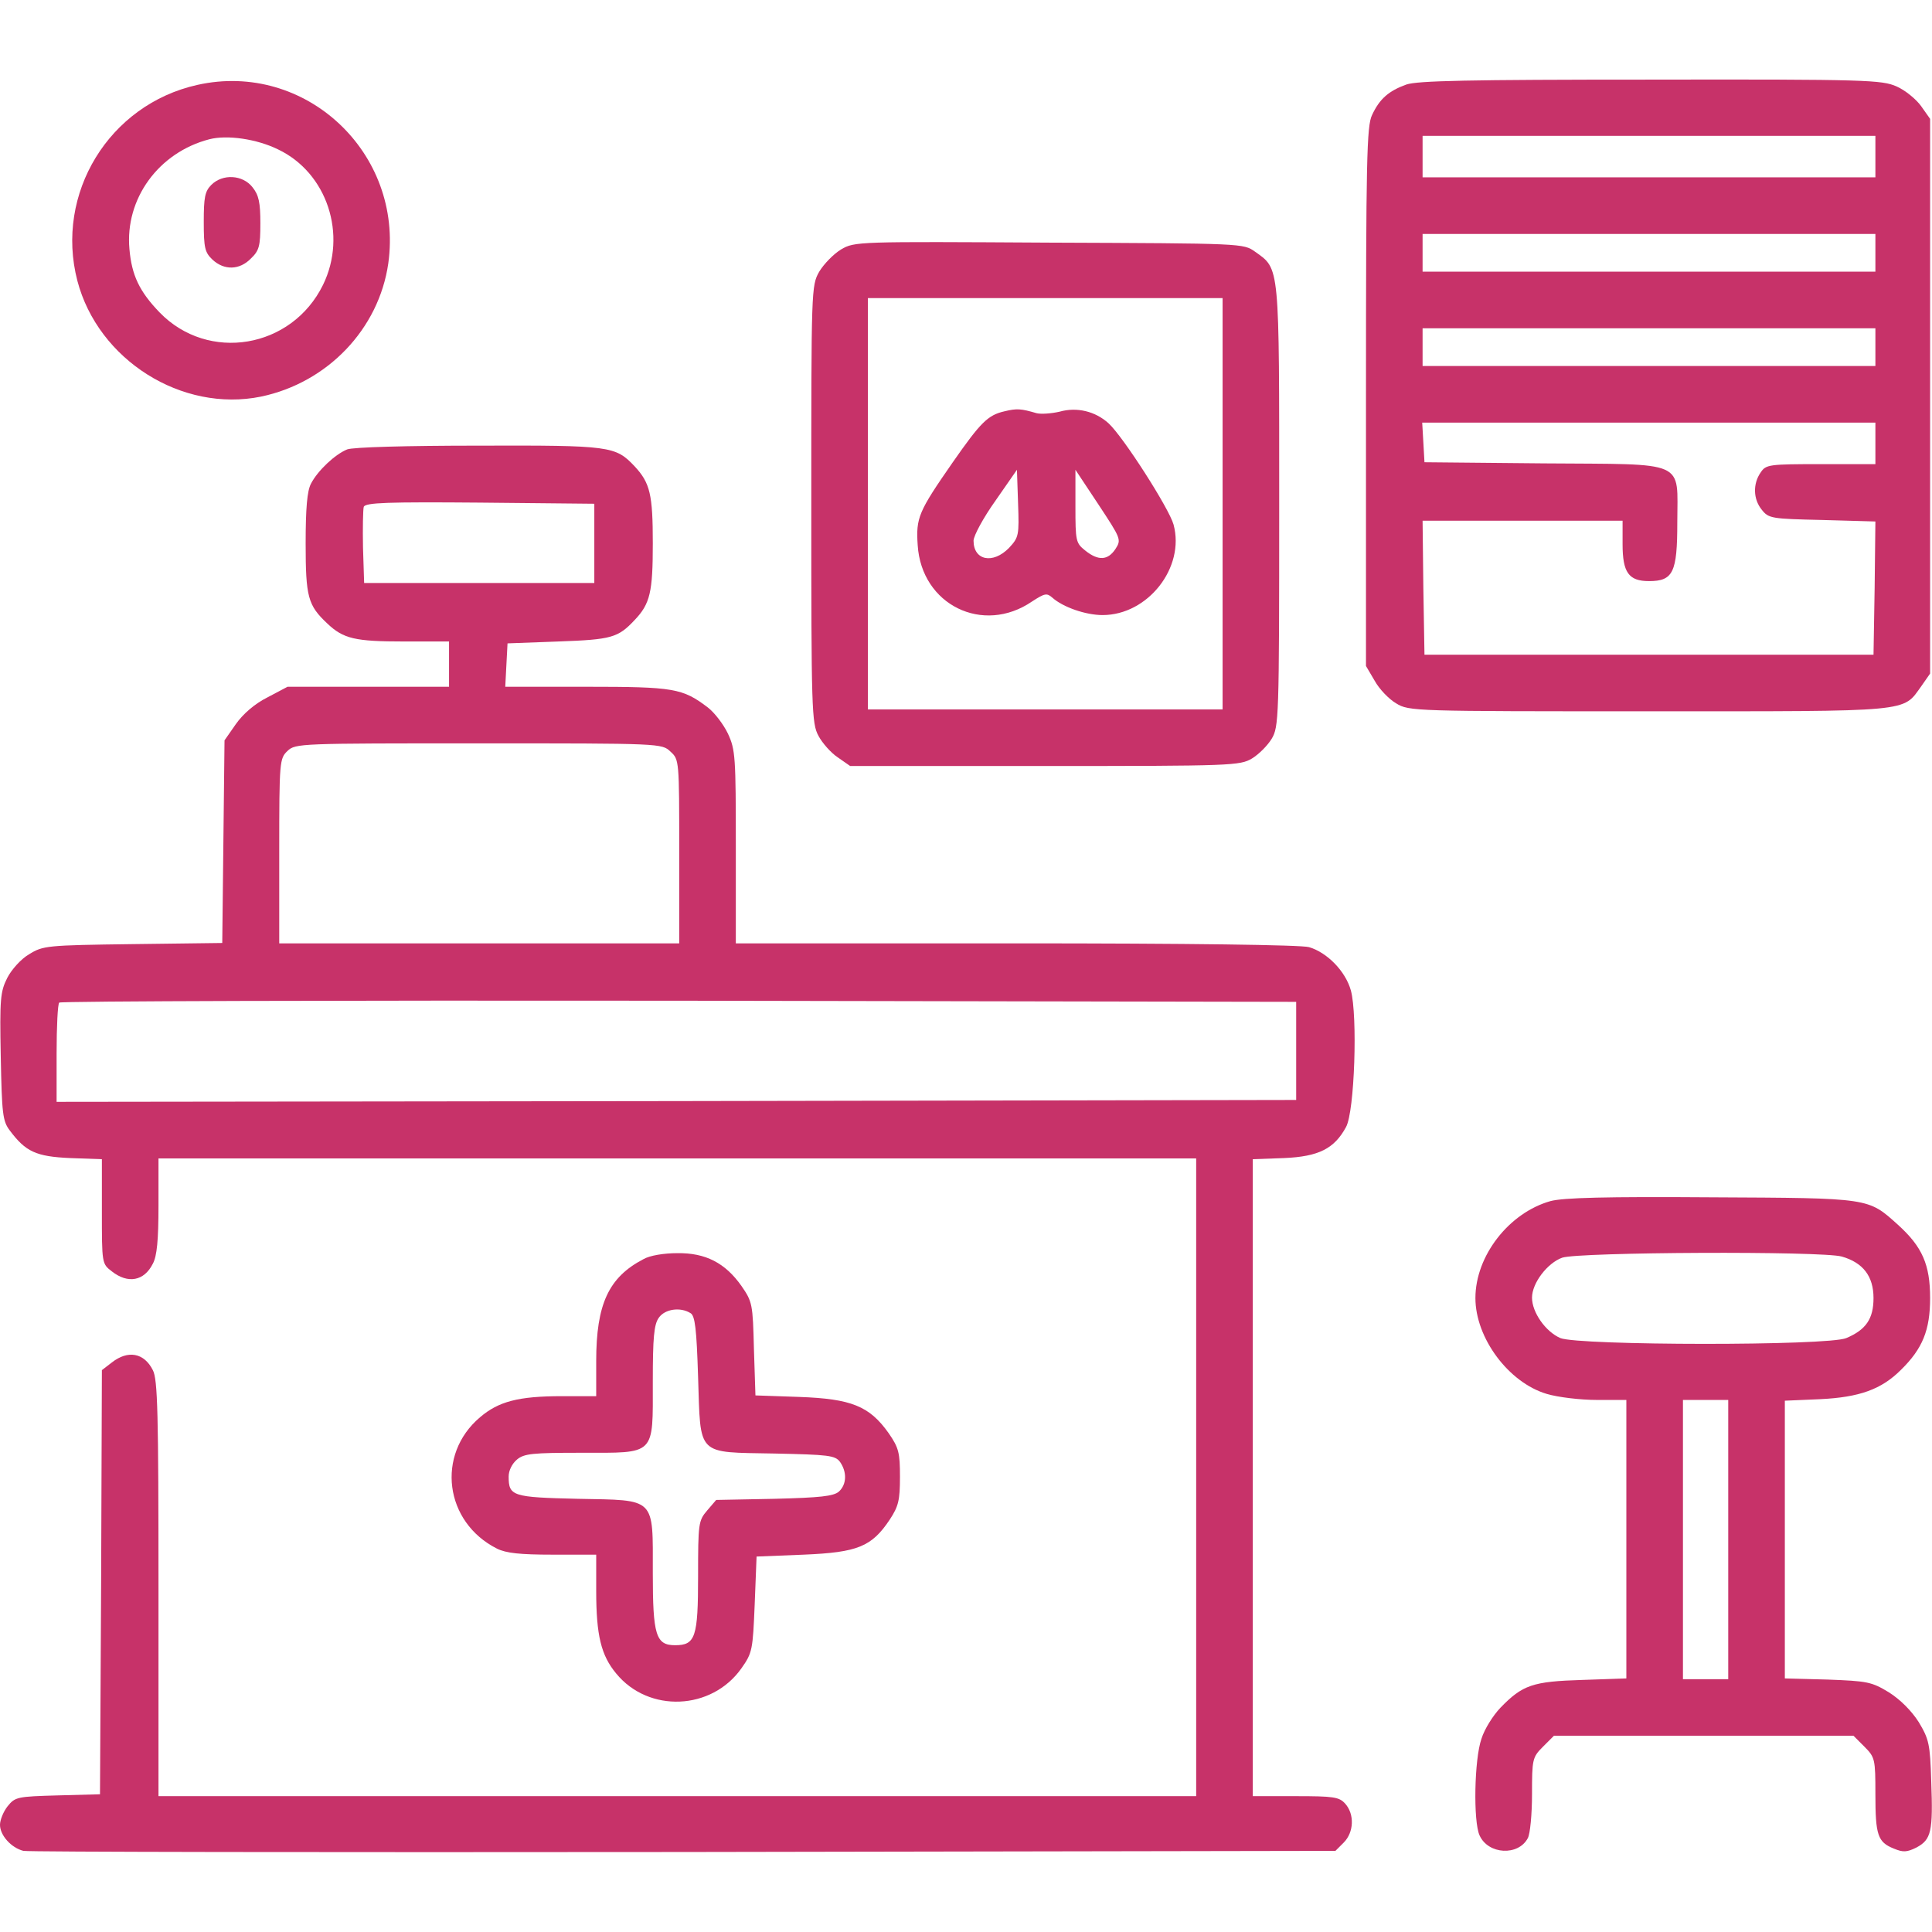
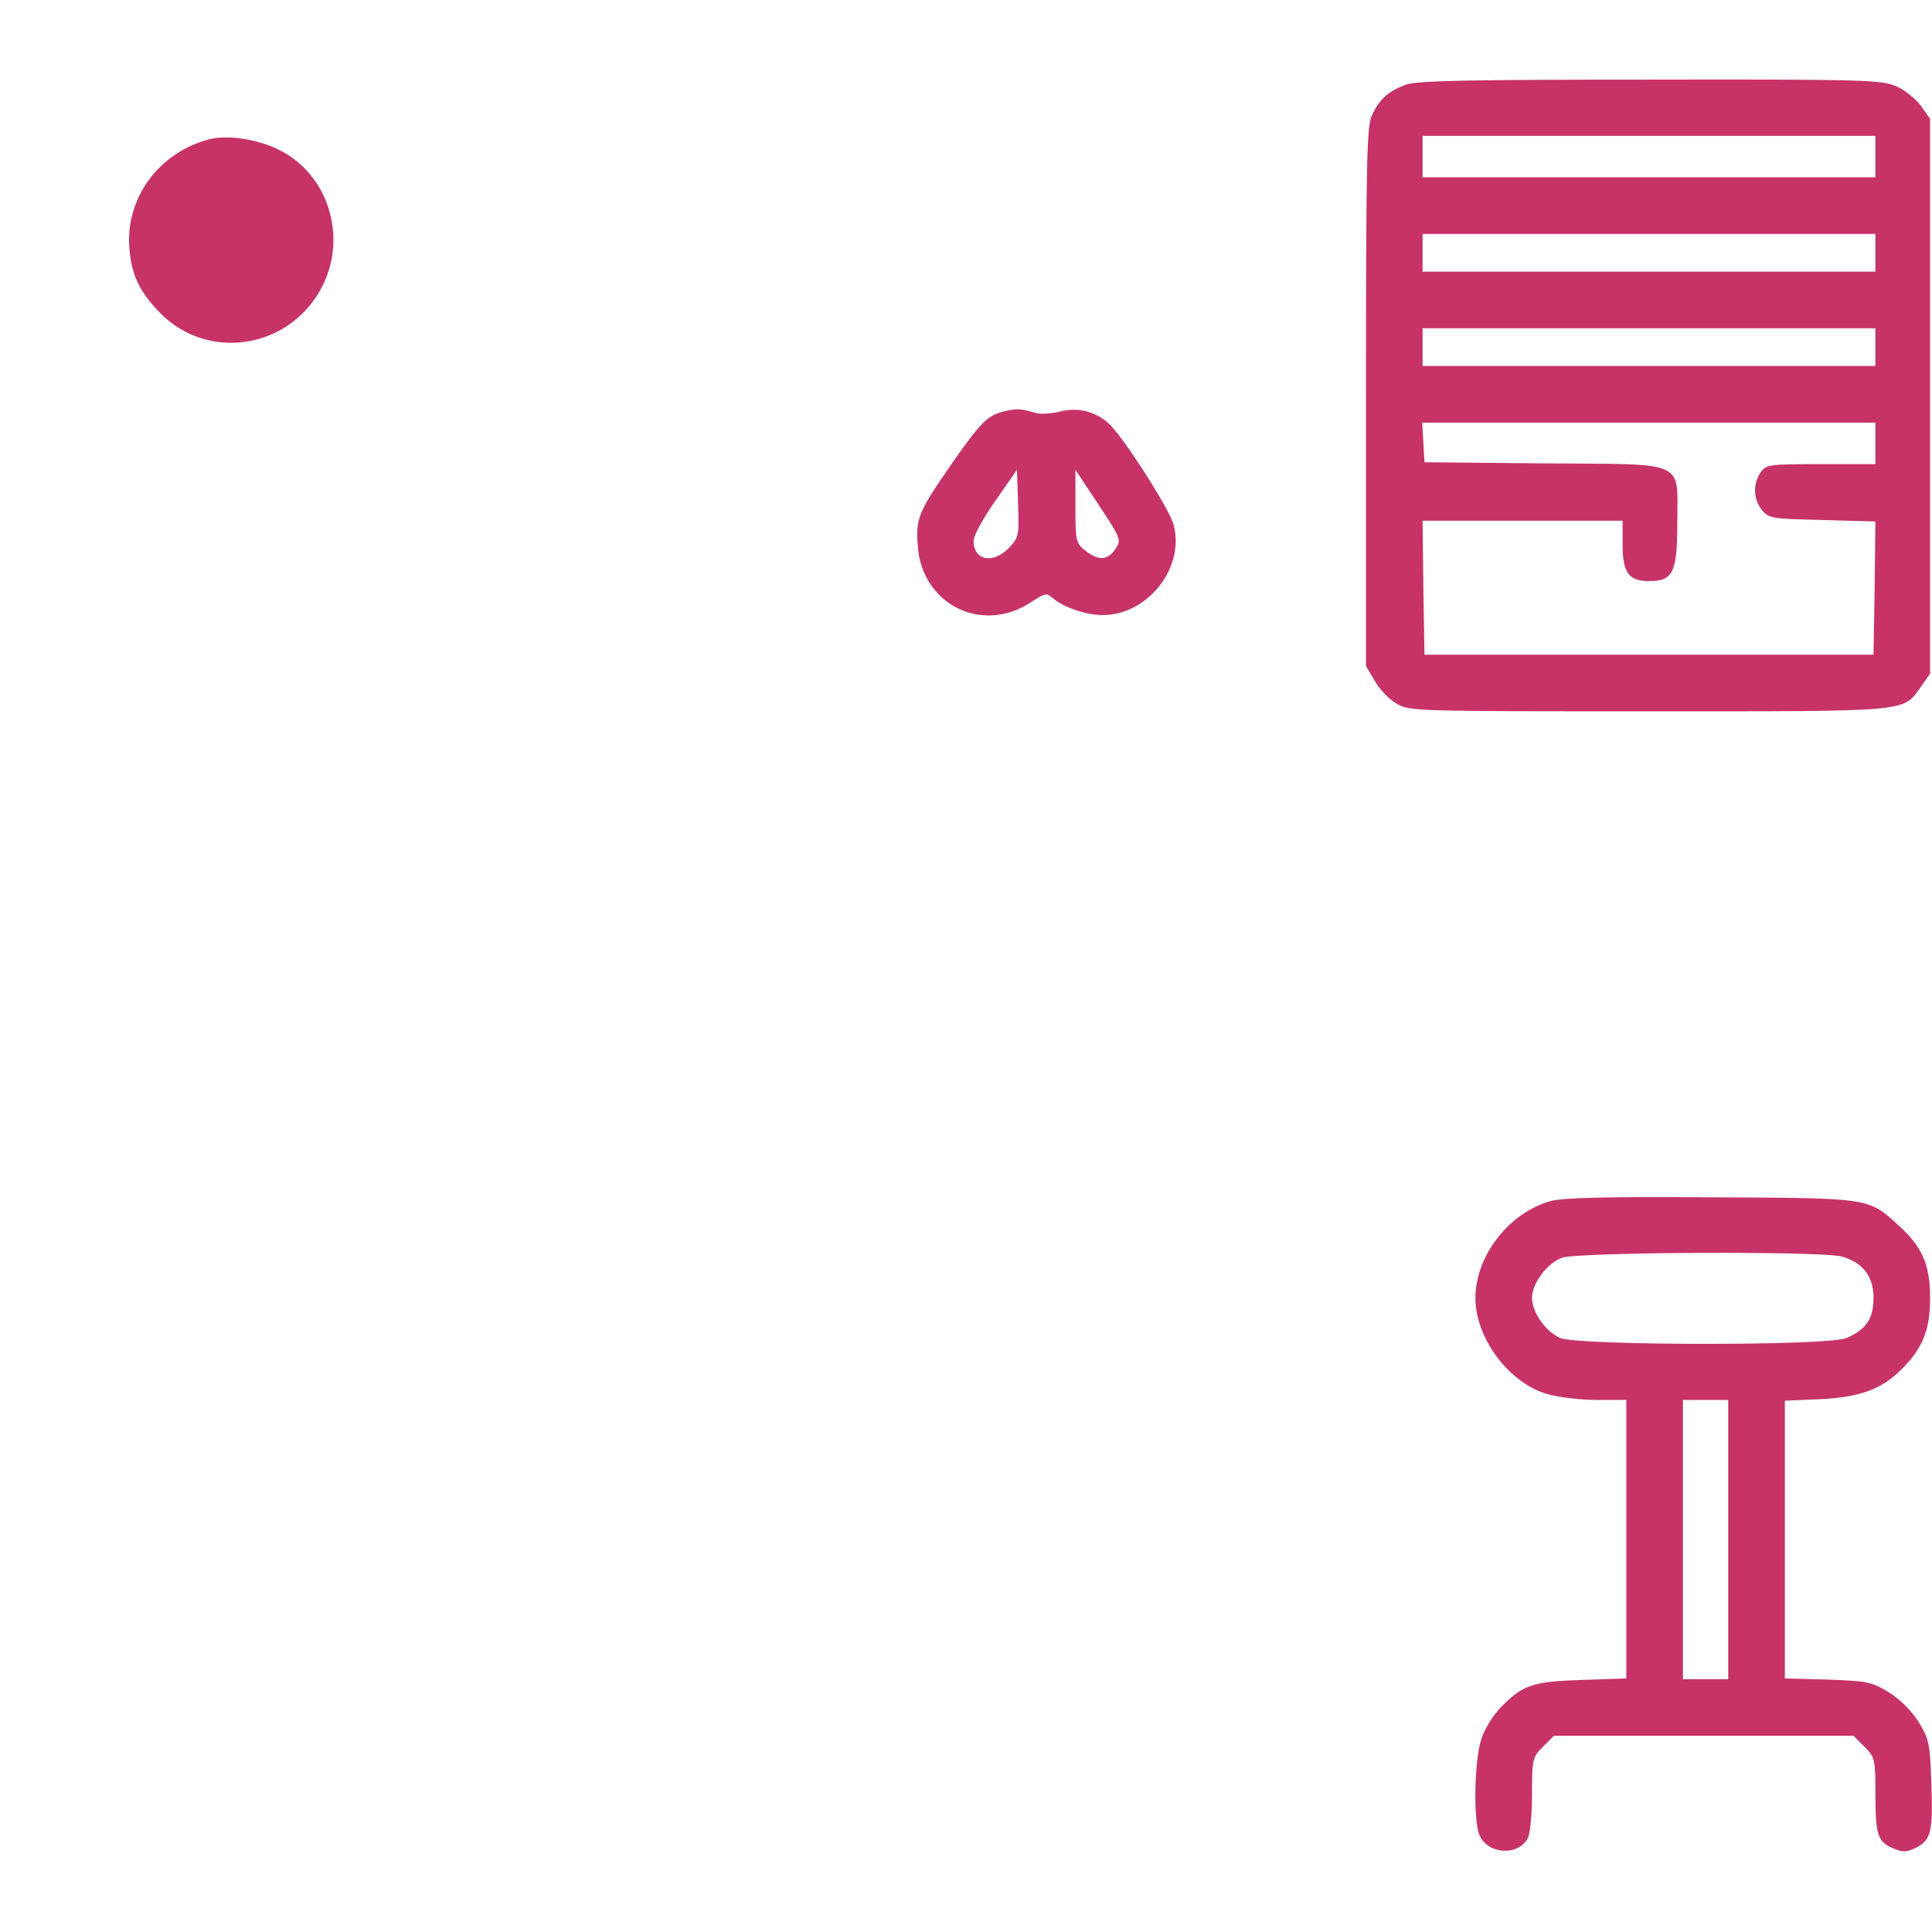
<svg xmlns="http://www.w3.org/2000/svg" version="1.0" width="512pt" height="512pt" viewBox="0 0 512 512" preserveAspectRatio="xMidYMid meet">
  <g transform="translate(0,512) scale(0.1,-0.1)" fill="#c73269" stroke="none">
-     <path d="M523 4895 c-234 -52 -378 -288 -318 -519 55 -210 277 -350 487 -307 176 37 312 179 337 353 41 293 -220 537 -506 473z m214 -171 c130 -62 184 -226 119 -359 -83 -169 -304 -206 -433 -73 -54 56 -74 99 -80 168 -12 133 77 256 212 291 47 12 125 1 182 -27z" />
+     <path d="M523 4895 z m214 -171 c130 -62 184 -226 119 -359 -83 -169 -304 -206 -433 -73 -54 56 -74 99 -80 168 -12 133 77 256 212 291 47 12 125 1 182 -27z" />
    <path d="M560 4630 c-17 -17 -20 -33 -20 -98 0 -69 3 -81 23 -100 31 -29 72 -28 102 3 22 21 25 33 25 93 0 55 -4 75 -21 96 -26 33 -79 36 -109 6z" />
    <path d="M3727 4896 c-47 -17 -71 -38 -91 -81 -14 -29 -16 -118 -16 -747 l0 -713 23 -39 c12 -22 38 -49 57 -60 34 -21 47 -21 670 -21 706 0 671 -3 722 67 l23 33 0 735 0 735 -24 34 c-13 18 -42 42 -65 52 -39 17 -77 19 -651 18 -489 0 -618 -3 -648 -13z m1243 -191 l0 -55 -600 0 -600 0 0 55 0 55 600 0 600 0 0 -55z m0 -255 l0 -50 -600 0 -600 0 0 50 0 50 600 0 600 0 0 -50z m0 -250 l0 -50 -600 0 -600 0 0 50 0 50 600 0 600 0 0 -50z m0 -255 l0 -55 -144 0 c-138 0 -146 -1 -160 -22 -21 -30 -20 -71 3 -99 18 -23 26 -24 160 -27 l141 -4 -2 -176 -3 -177 -595 0 -595 0 -3 178 -2 177 265 0 265 0 0 -62 c0 -75 16 -98 70 -98 64 0 75 23 75 155 0 168 30 154 -354 157 l-316 3 -3 53 -3 52 600 0 601 0 0 -55z" />
-     <path d="M2229 4459 c-20 -12 -46 -39 -58 -59 -21 -37 -21 -46 -21 -617 0 -544 1 -580 19 -613 10 -19 33 -45 51 -57 l33 -23 516 0 c497 0 517 1 549 20 18 11 41 34 52 52 19 32 20 52 20 616 0 645 2 628 -64 675 -31 22 -31 22 -546 24 -509 3 -515 3 -551 -18z m1011 -674 l0 -545 -470 0 -470 0 0 545 0 545 470 0 470 0 0 -545z" />
    <path d="M2662 4030 c-44 -10 -63 -29 -137 -135 -91 -131 -98 -147 -93 -220 10 -158 173 -238 303 -149 34 22 39 23 54 10 28 -25 88 -46 133 -46 120 0 219 126 188 240 -12 43 -133 232 -172 268 -35 32 -84 44 -130 31 -22 -5 -49 -7 -61 -4 -41 12 -52 13 -85 5z m12 -362 c-43 -44 -94 -33 -94 19 0 13 26 61 58 106 l57 82 3 -89 c3 -85 2 -90 -24 -118z m282 -3 c-20 -30 -45 -32 -80 -4 -25 20 -26 25 -26 117 l0 97 61 -92 c60 -91 61 -93 45 -118z" />
-     <path d="M920 3929 c-32 -13 -78 -56 -96 -91 -10 -19 -14 -65 -14 -158 0 -142 6 -164 57 -212 43 -41 74 -48 204 -48 l119 0 0 -60 0 -60 -214 0 -214 0 -53 -28 c-34 -17 -65 -44 -84 -71 l-30 -43 -3 -268 -3 -269 -237 -3 c-229 -3 -238 -4 -275 -27 -21 -12 -47 -41 -58 -63 -18 -36 -20 -55 -17 -208 3 -152 5 -171 24 -196 42 -56 69 -69 160 -73 l84 -3 0 -138 c0 -138 0 -139 26 -159 43 -34 86 -26 109 20 11 20 15 63 15 154 l0 125 1375 0 1375 0 0 -845 0 -845 -1375 0 -1375 0 0 550 c0 464 -2 555 -15 579 -23 46 -66 54 -109 20 l-26 -20 -2 -562 -3 -562 -112 -3 c-107 -3 -113 -4 -133 -29 -11 -14 -20 -36 -20 -49 0 -28 30 -61 62 -69 13 -3 800 -4 1750 -3 l1727 3 22 22 c27 27 29 75 4 103 -16 18 -31 20 -132 20 l-113 0 0 844 0 844 83 3 c92 4 133 25 164 82 23 41 31 296 13 362 -14 51 -63 101 -111 115 -21 6 -320 10 -776 10 l-743 0 0 255 c0 240 -1 258 -21 301 -12 25 -36 56 -53 69 -67 51 -90 55 -321 55 l-216 0 3 58 3 57 135 5 c141 5 158 10 202 57 41 43 48 74 48 203 0 129 -7 160 -48 204 -51 54 -63 56 -414 55 -189 0 -333 -4 -348 -10z m655 -249 l0 -105 -305 0 -305 0 -3 94 c-1 52 0 101 2 108 5 11 63 13 308 11 l303 -3 0 -105z m202 -552 c23 -21 23 -23 23 -265 l0 -243 -530 0 -530 0 0 245 c0 238 1 245 22 265 21 20 33 20 507 20 484 0 485 0 508 -22z m1658 -793 l0 -130 -1642 -3 -1643 -2 0 128 c0 71 3 132 7 135 3 4 743 6 1642 5 l1636 -3 0 -130z" />
    <path d="M4109 1937 c-110 -31 -199 -145 -199 -257 0 -106 88 -224 189 -254 30 -9 90 -16 133 -16 l78 0 0 -369 0 -369 -117 -4 c-131 -4 -158 -13 -217 -74 -19 -20 -42 -56 -50 -82 -19 -54 -22 -219 -5 -256 23 -51 103 -55 128 -7 6 11 11 63 11 116 0 93 1 98 29 126 l29 29 397 0 397 0 29 -29 c28 -28 29 -33 29 -126 0 -108 6 -127 49 -144 24 -10 34 -10 60 3 39 21 44 42 39 175 -3 99 -6 112 -33 157 -19 30 -49 60 -79 79 -46 28 -57 30 -163 34 l-113 3 0 368 0 368 93 4 c105 5 163 26 215 78 57 56 77 105 77 190 0 89 -21 136 -85 194 -80 72 -72 71 -495 73 -280 2 -392 -1 -426 -10z m772 -147 c56 -16 84 -52 84 -110 0 -55 -20 -84 -72 -106 -48 -21 -709 -20 -758 0 -39 17 -75 68 -75 107 0 39 41 92 80 106 44 15 688 18 741 3z m-301 -750 l0 -370 -60 0 -60 0 0 370 0 370 60 0 60 0 0 -370z" />
-     <path d="M1705 1783 c-92 -48 -125 -119 -125 -270 l0 -93 -91 0 c-115 0 -168 -14 -217 -56 -117 -99 -94 -278 45 -348 24 -12 61 -16 148 -16 l115 0 0 -96 c0 -118 13 -171 53 -219 86 -105 253 -98 332 14 29 41 30 49 35 169 l5 127 125 5 c143 6 180 21 228 93 23 35 27 51 27 113 0 64 -3 77 -30 116 -51 72 -99 91 -237 96 l-116 4 -4 123 c-3 119 -4 125 -33 167 -43 61 -95 88 -170 87 -35 0 -73 -6 -90 -16z m125 -143 c12 -7 16 -42 20 -169 7 -212 -6 -199 202 -203 144 -3 161 -5 174 -22 19 -27 18 -60 -3 -79 -14 -12 -49 -16 -171 -19 l-154 -3 -24 -28 c-23 -27 -24 -34 -24 -174 0 -162 -7 -183 -61 -183 -51 0 -59 27 -59 191 0 203 10 193 -199 197 -173 4 -183 7 -183 59 0 16 9 34 22 45 19 16 42 18 171 18 198 0 189 -9 189 188 0 117 3 152 16 170 16 23 57 29 84 12z" />
  </g>
</svg>